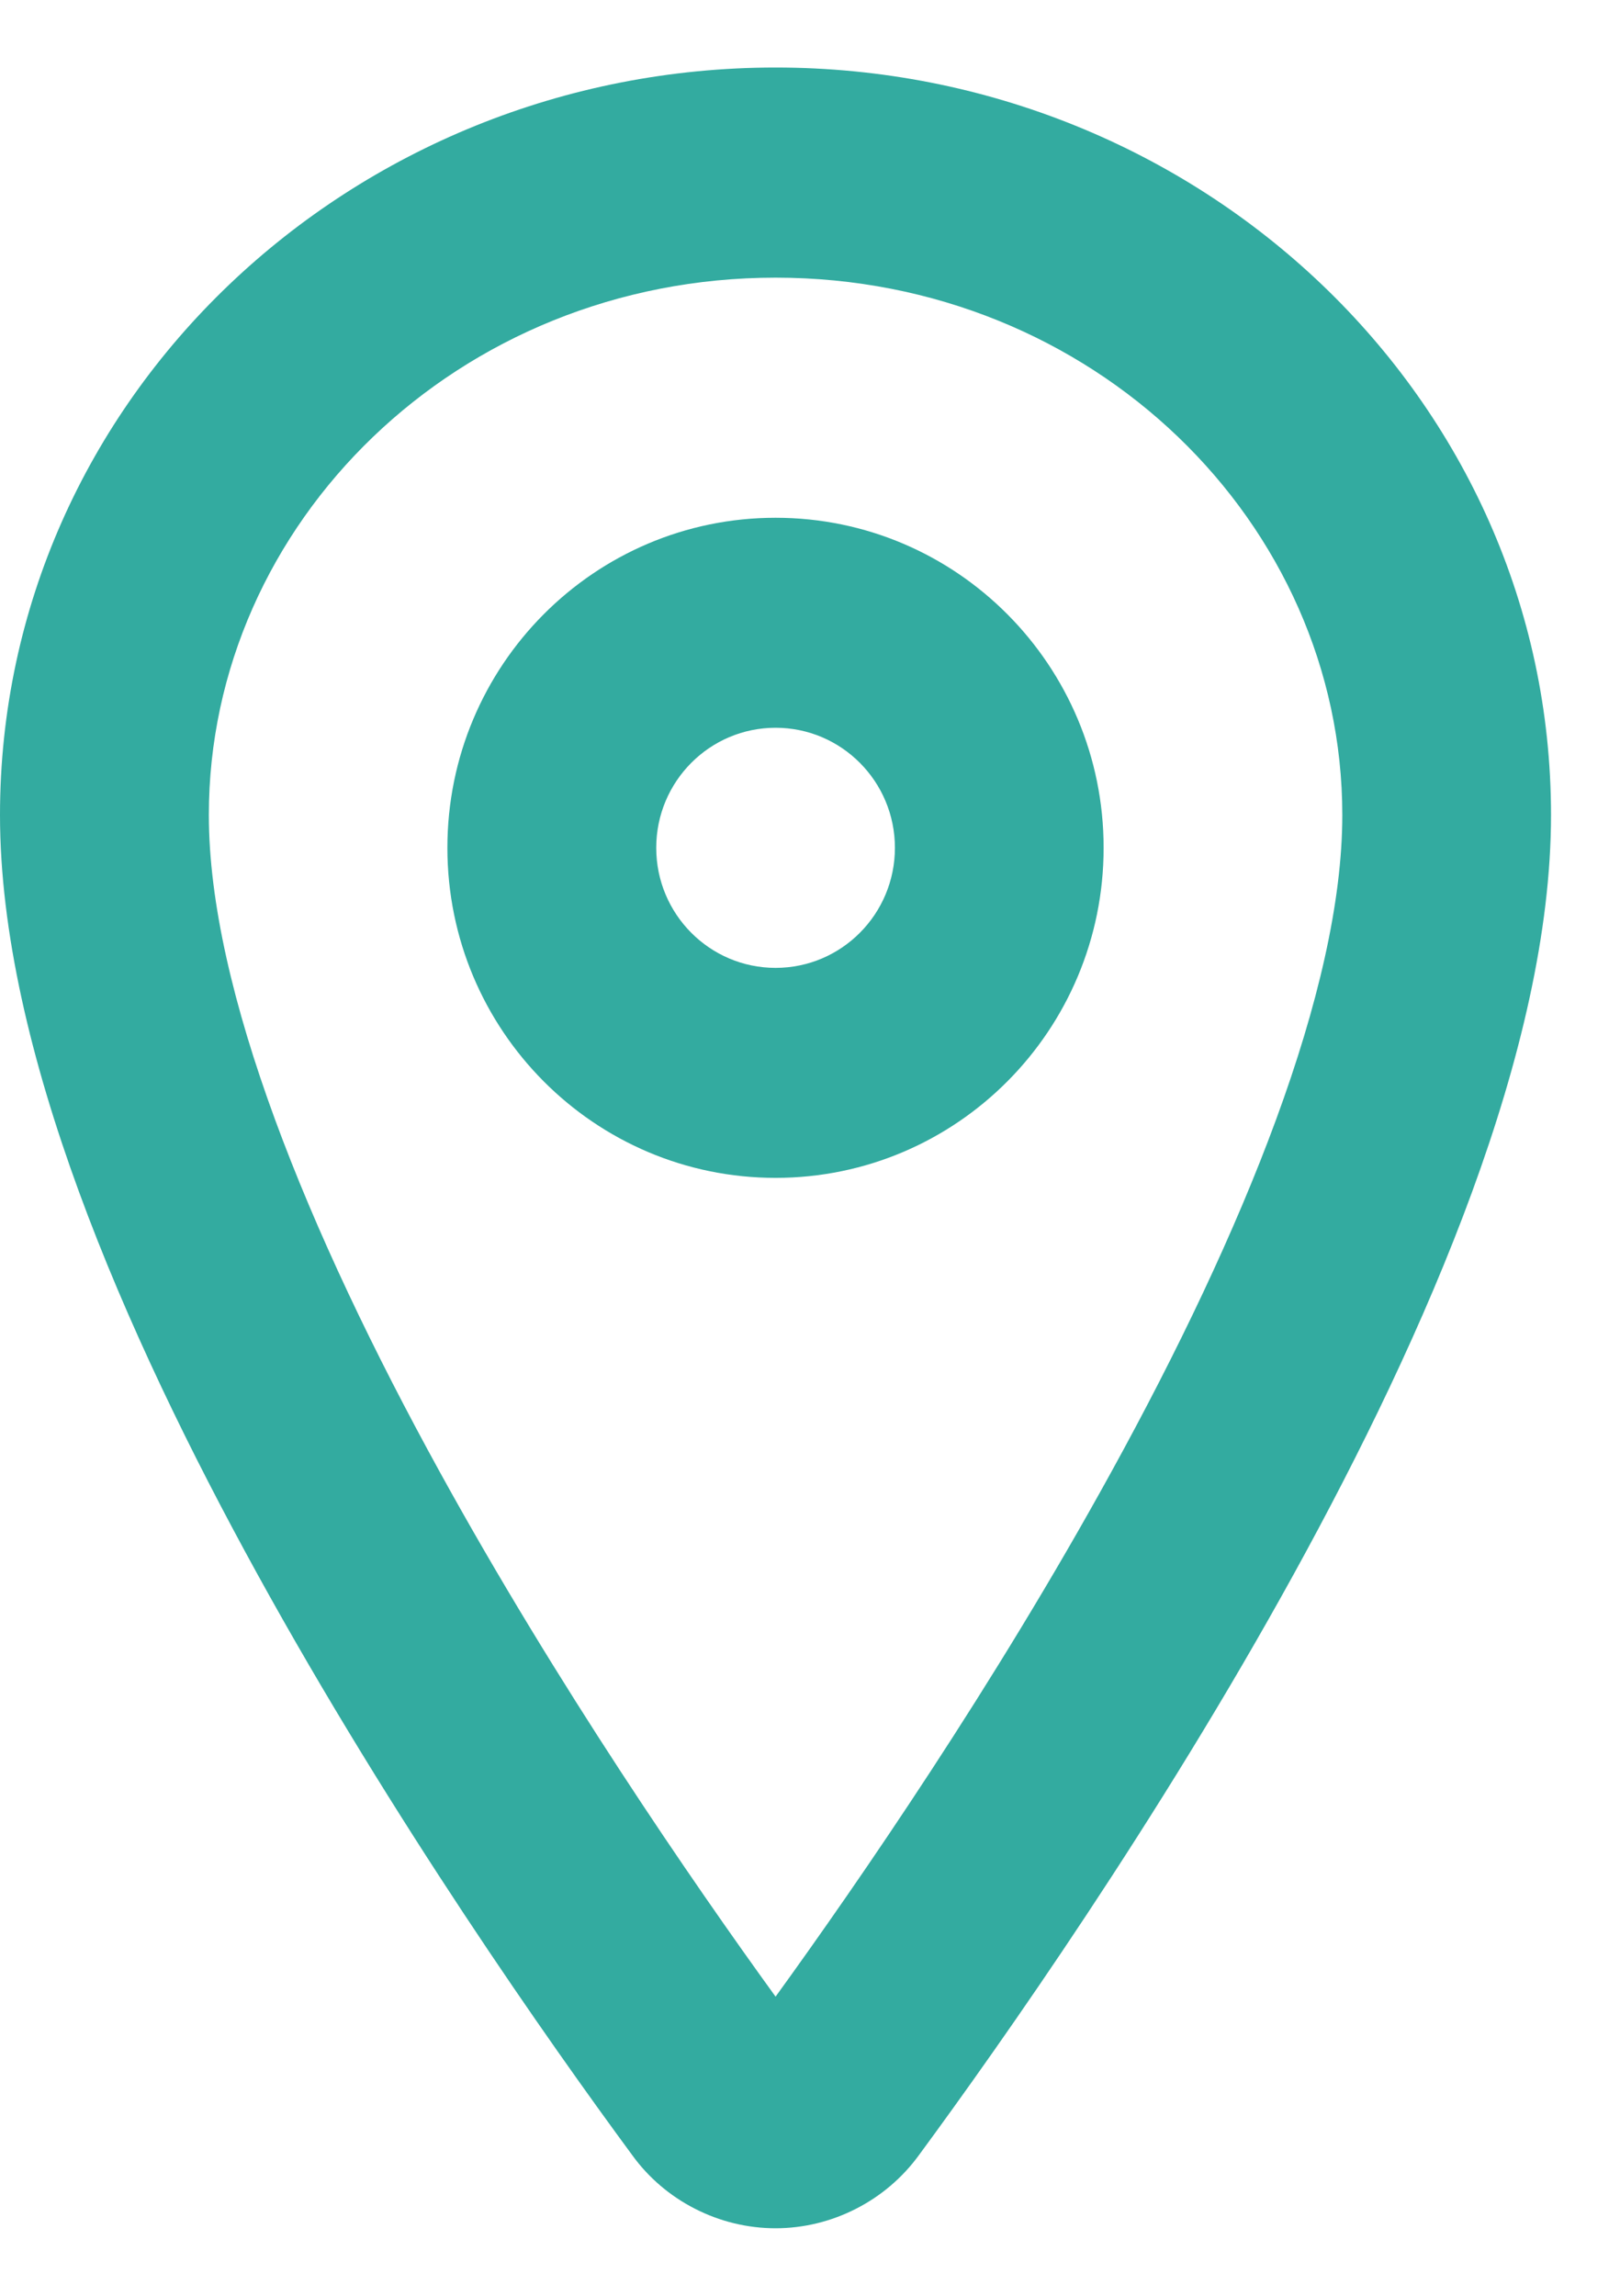
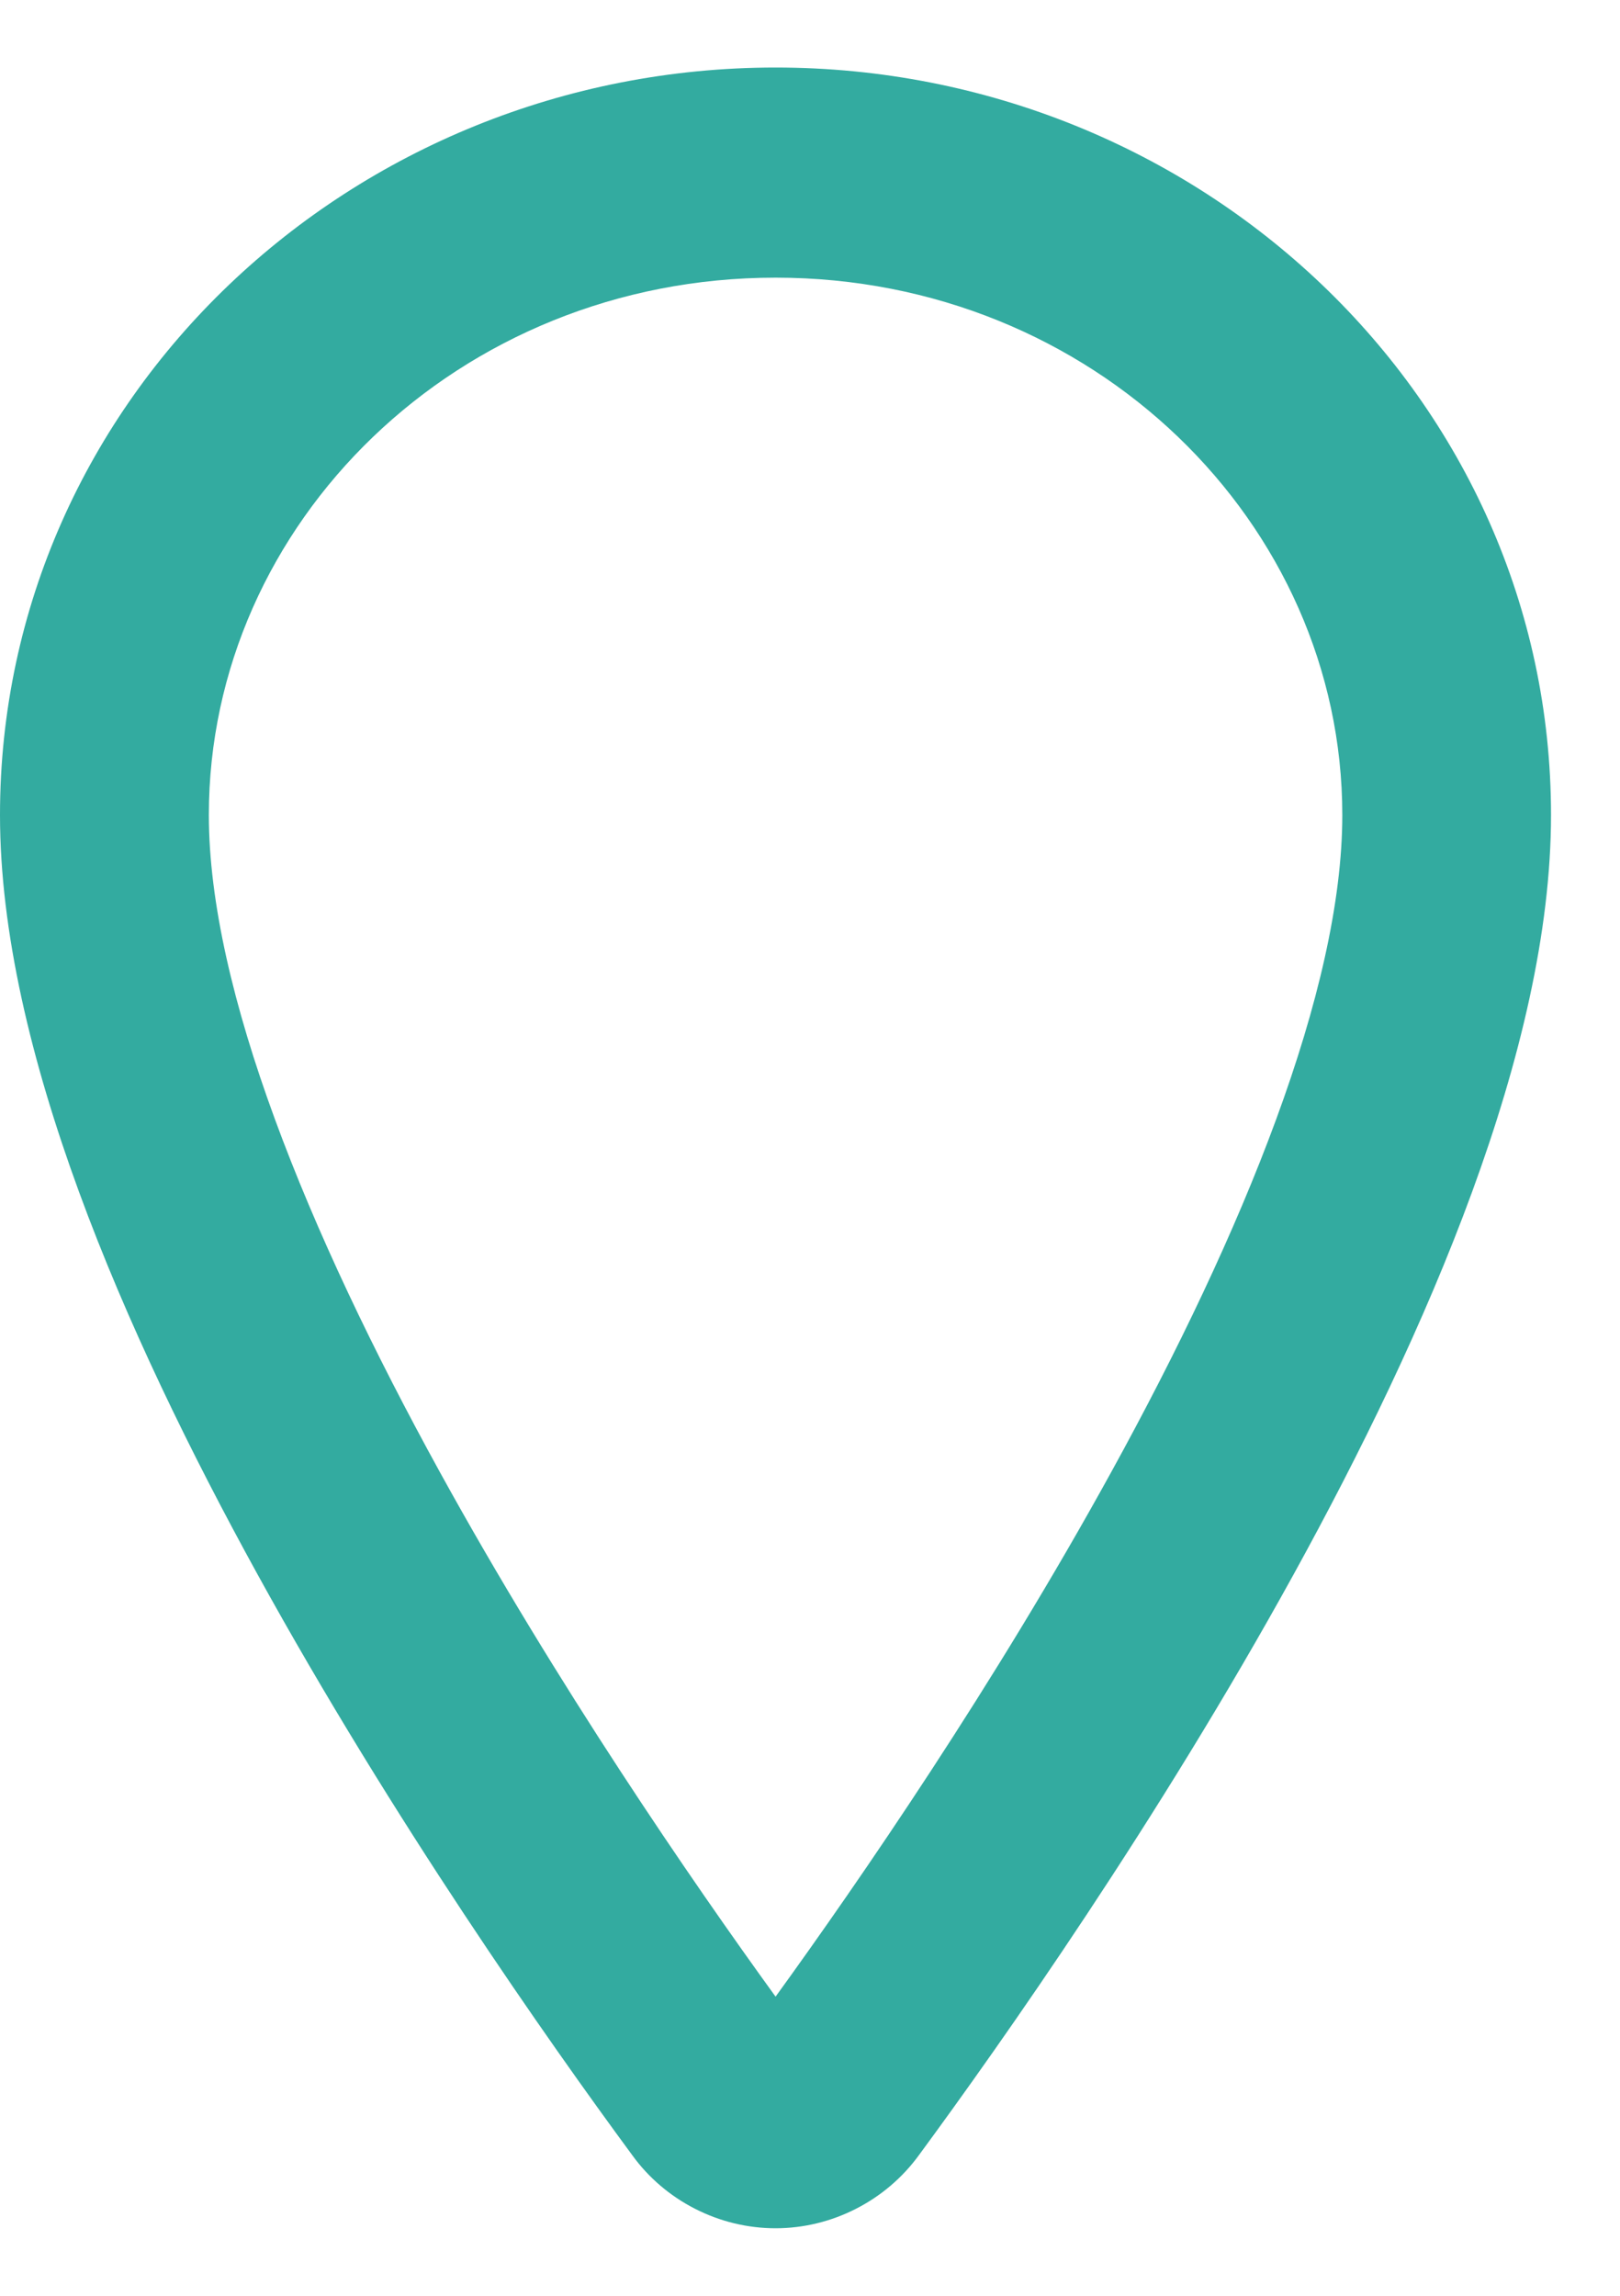
<svg xmlns="http://www.w3.org/2000/svg" width="12" height="17" viewBox="0 0 12 17" fill="none">
-   <path fill-rule="evenodd" clip-rule="evenodd" d="M5.745 3.834C4.403 3.834 3.314 4.928 3.314 6.278C3.314 7.628 4.403 8.722 5.745 8.722C7.087 8.722 8.175 7.628 8.175 6.278C8.175 4.928 7.087 3.834 5.745 3.834ZM4.861 6.278C4.861 5.787 5.257 5.389 5.745 5.389C6.233 5.389 6.629 5.787 6.629 6.278C6.629 6.769 6.233 7.167 5.745 7.167C5.257 7.167 4.861 6.769 4.861 6.278Z" fill="#33ABA0" />
  <path fill-rule="evenodd" clip-rule="evenodd" d="M5.745 0.5C2.61 0.5 0 2.944 0 6.035C0 7.764 0.924 9.871 1.906 11.655C2.909 13.477 4.063 15.117 4.682 15.957C4.803 16.125 4.963 16.261 5.147 16.355C5.332 16.45 5.537 16.5 5.745 16.5C5.952 16.5 6.157 16.45 6.342 16.355C6.526 16.261 6.686 16.125 6.808 15.957C7.426 15.117 8.58 13.478 9.583 11.657C10.566 9.872 11.489 7.765 11.489 6.035C11.489 2.944 8.88 0.5 5.745 0.5ZM1.547 6.035C1.547 3.875 3.39 2.056 5.745 2.056C8.099 2.056 9.943 3.875 9.943 6.035C9.943 7.328 9.209 9.125 8.23 10.903C7.363 12.479 6.369 13.923 5.745 14.785C5.12 13.922 4.127 12.478 3.259 10.902C2.28 9.124 1.547 7.327 1.547 6.035Z" fill="#33ABA0" />
</svg>